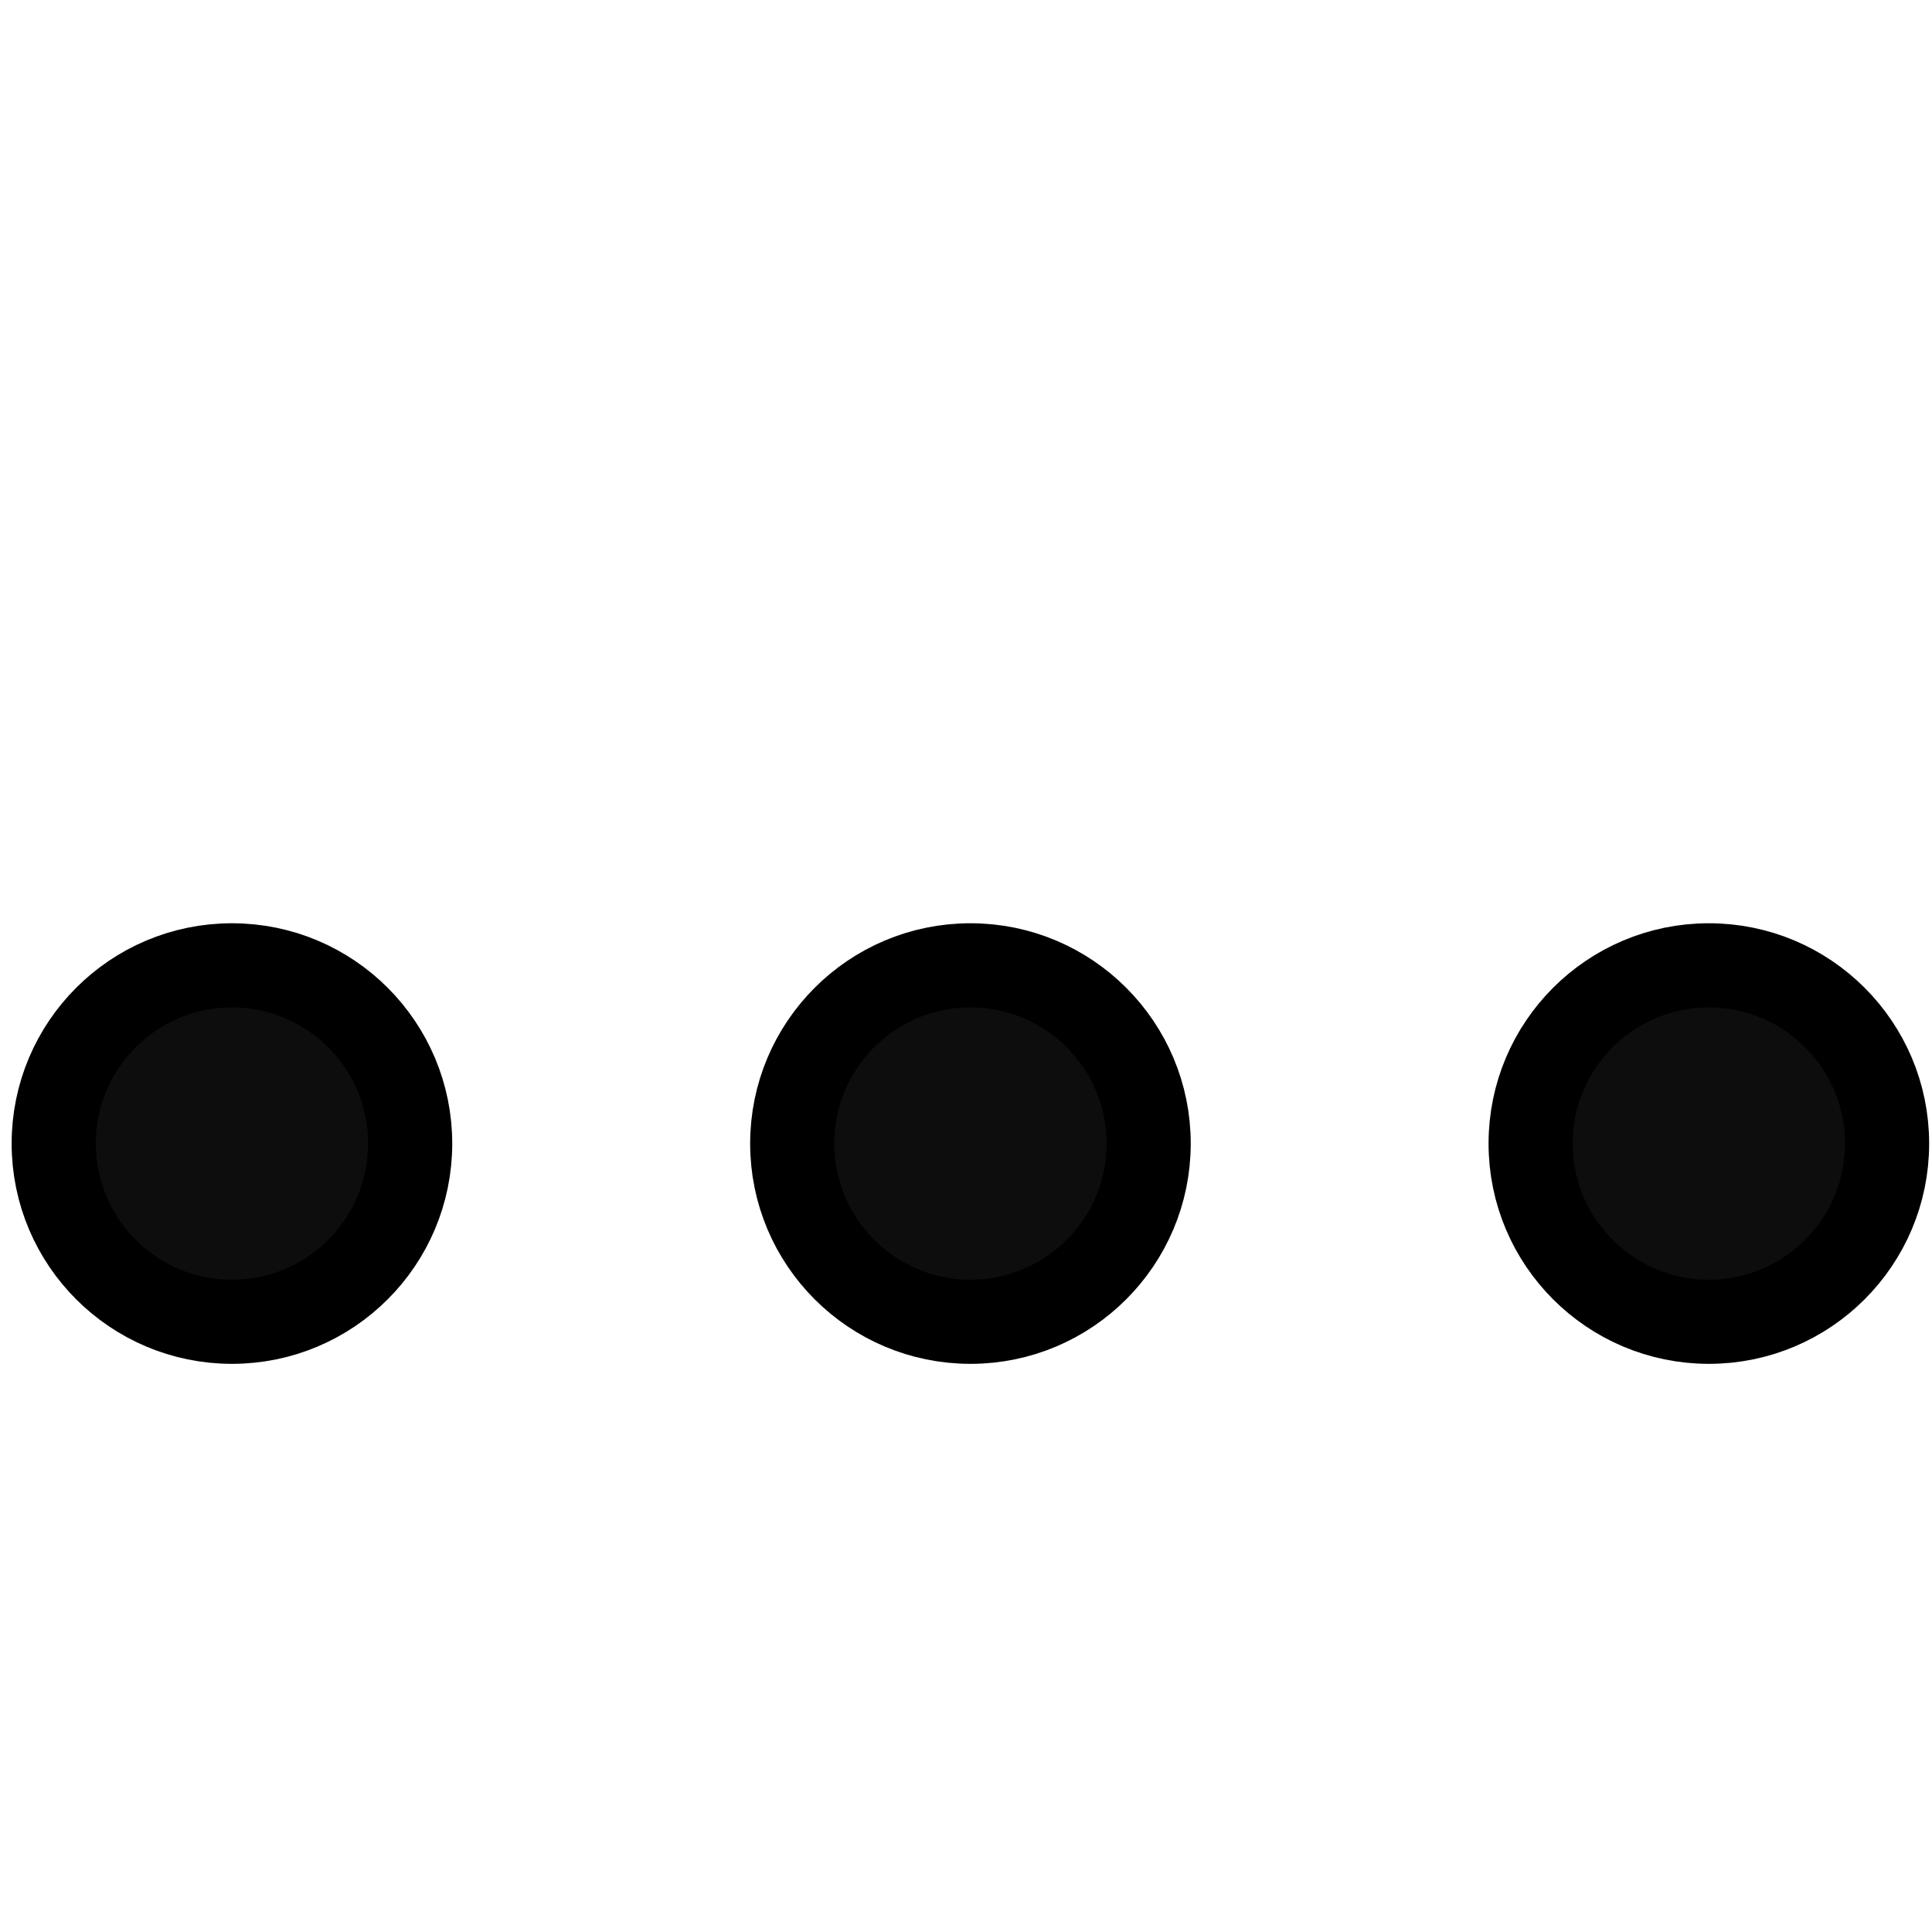
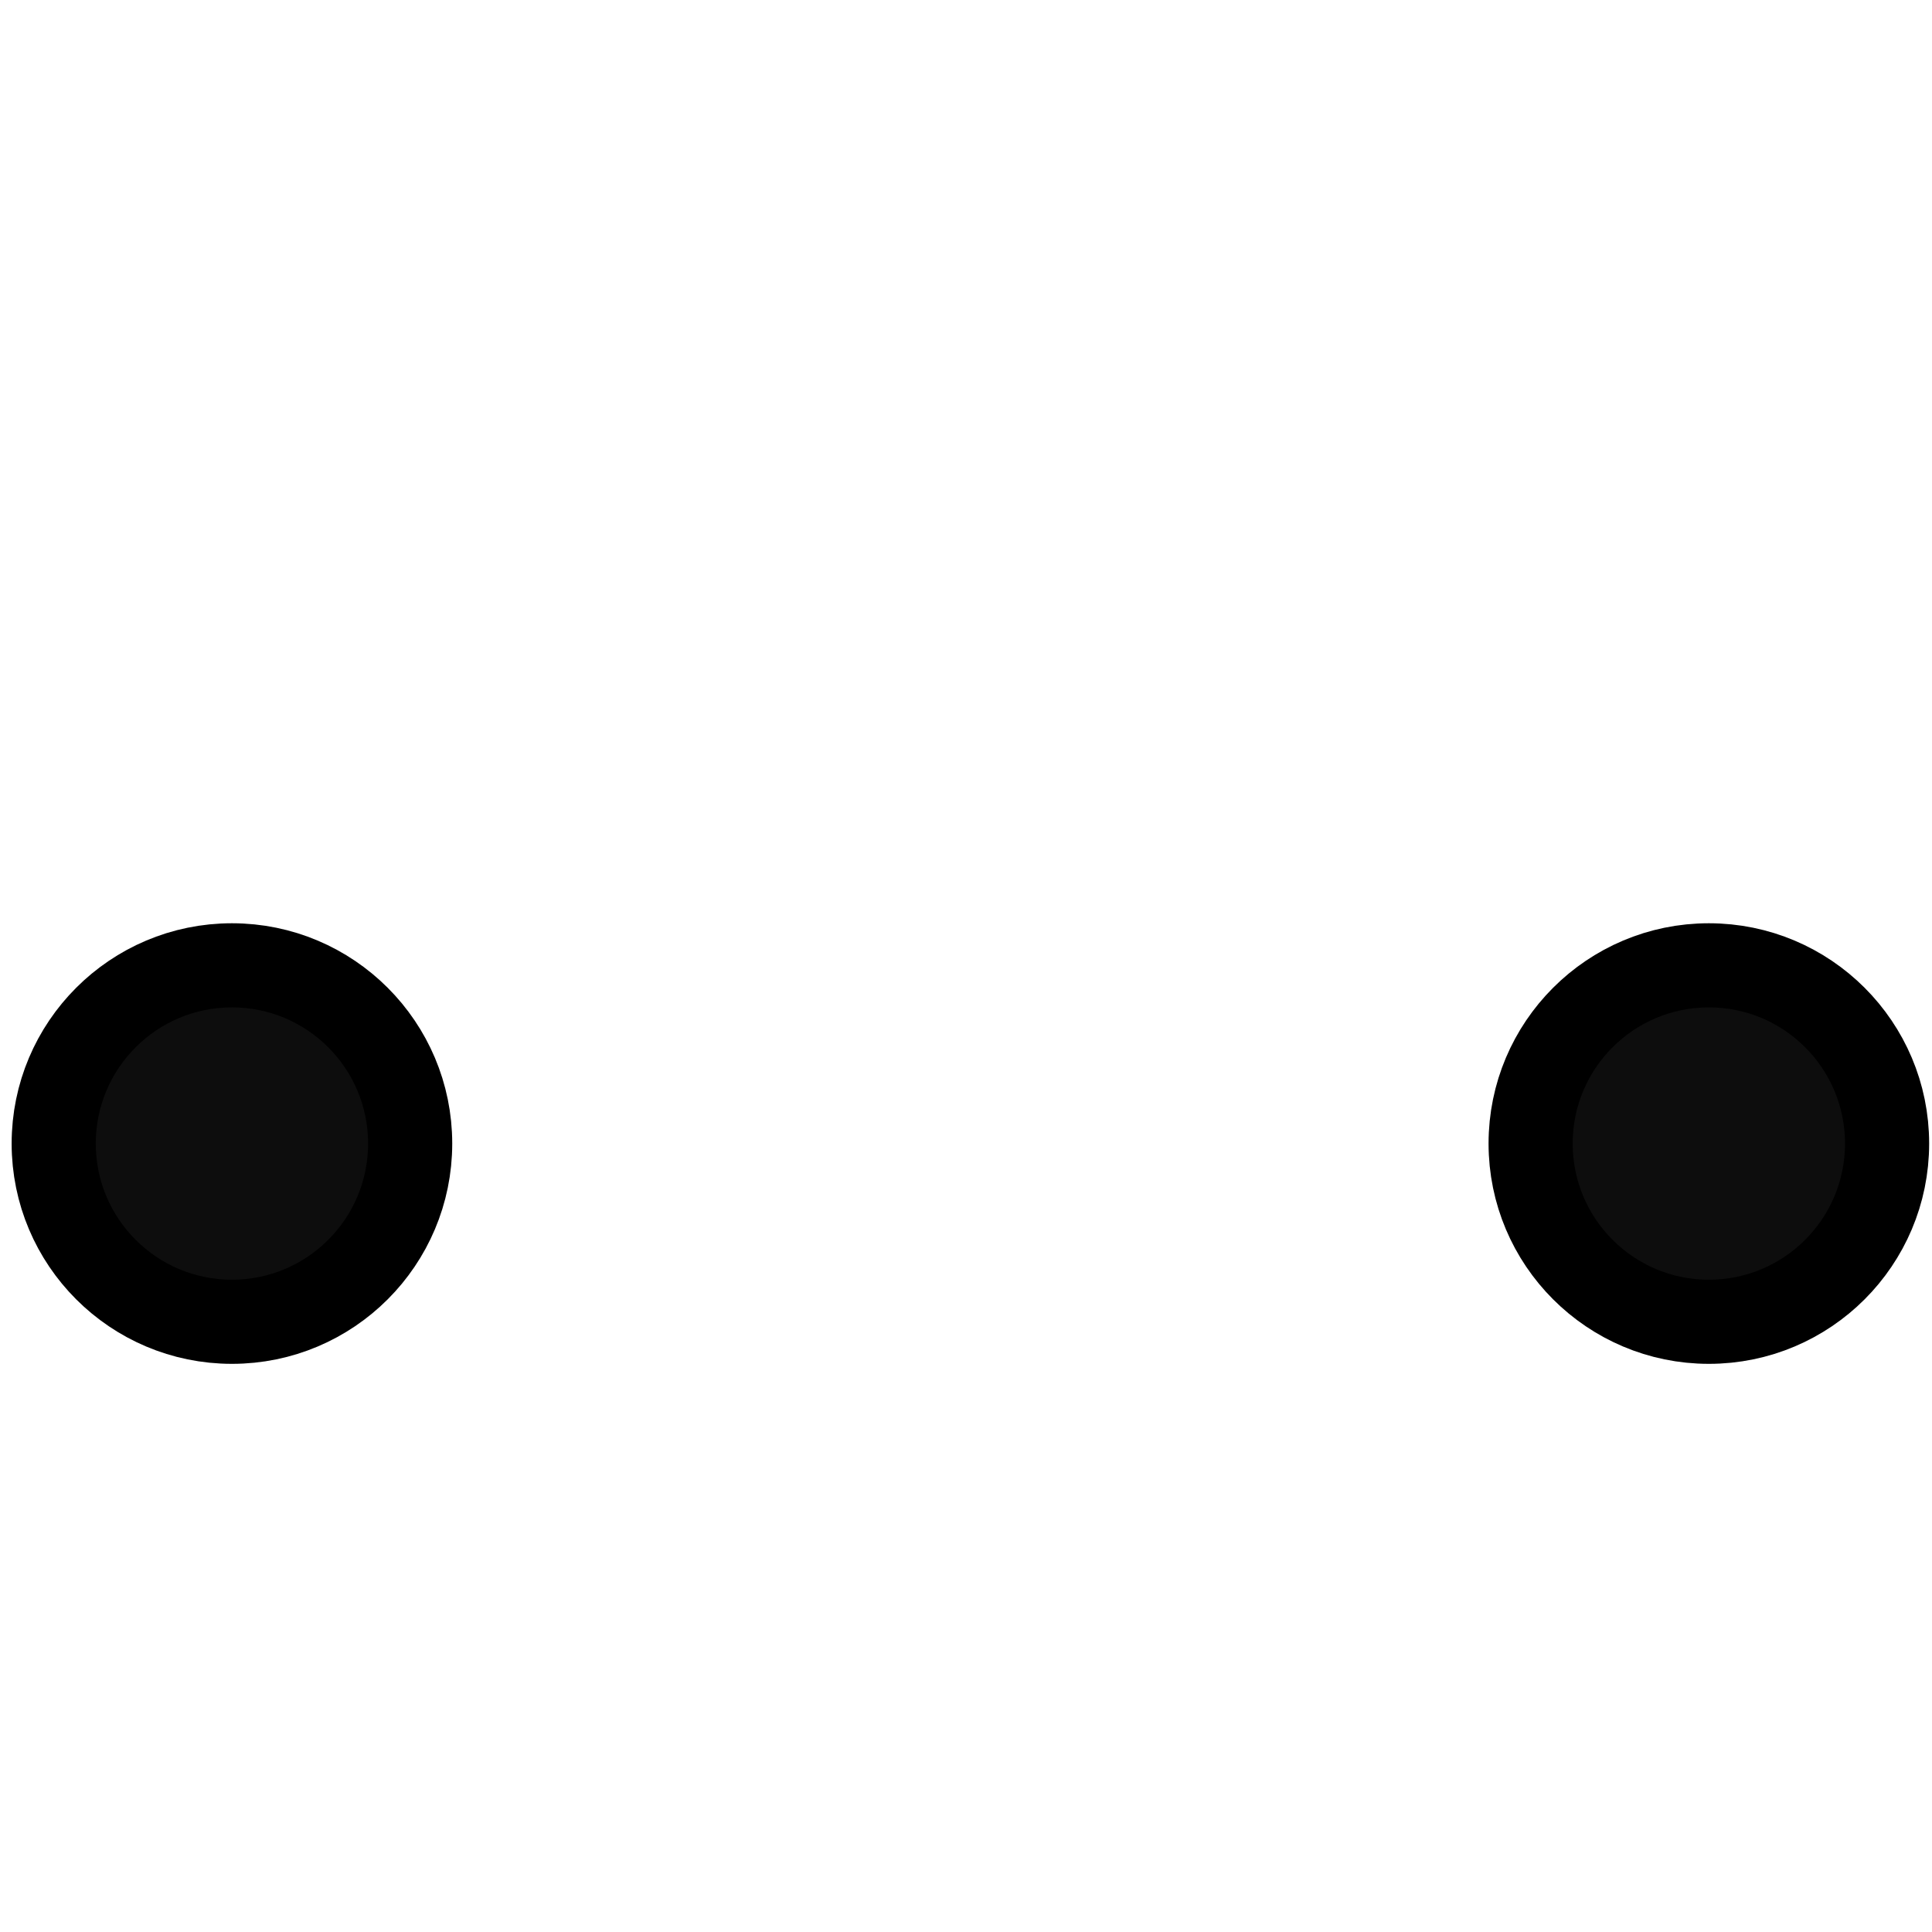
<svg xmlns="http://www.w3.org/2000/svg" xmlns:ns1="http://www.inkscape.org/namespaces/inkscape" xmlns:ns2="http://sodipodi.sourceforge.net/DTD/sodipodi-0.dtd" width="20" height="20" viewBox="0 0 20 20" id="svg2" version="1.1" ns1:version="0.91 r13725" ns2:docname="icon_3dots.svg">
  <defs id="defs4" />
  <ns2:namedview id="base" pagecolor="#ffffff" bordercolor="#666666" borderopacity="1.0" ns1:pageopacity="0.0" ns1:pageshadow="2" ns1:zoom="31.678384" ns1:cx="10.452487" ns1:cy="7.8599033" ns1:document-units="px" ns1:current-layer="layer1" showgrid="false" units="px" ns1:window-width="1920" ns1:window-height="1017" ns1:window-x="-8" ns1:window-y="-8" ns1:window-maximized="1" />
  <g ns1:label="Layer 1" ns1:groupmode="layer" id="layer1" transform="translate(0,-1032.362)">
    <circle style="fill:#000000;fill-opacity:0.946;stroke:#000000;stroke-width:0.871;stroke-linecap:round;stroke-linejoin:bevel;stroke-miterlimit:4;stroke-dasharray:none;stroke-opacity:1" id="path4138" cx="2.401" cy="1044.2" r="1.845" />
-     <circle style="fill:#000000;fill-opacity:0.946;stroke:#000000;stroke-width:0.871;stroke-linecap:round;stroke-linejoin:bevel;stroke-miterlimit:4;stroke-dasharray:none;stroke-opacity:1" id="path4138-9" cx="10.046" cy="1044.2" r="1.845" />
    <circle style="fill:#000000;fill-opacity:0.946;stroke:#000000;stroke-width:0.871;stroke-linecap:round;stroke-linejoin:bevel;stroke-miterlimit:4;stroke-dasharray:none;stroke-opacity:1" id="path4138-7" cx="17.69" cy="1044.2" r="1.845" />
  </g>
</svg>